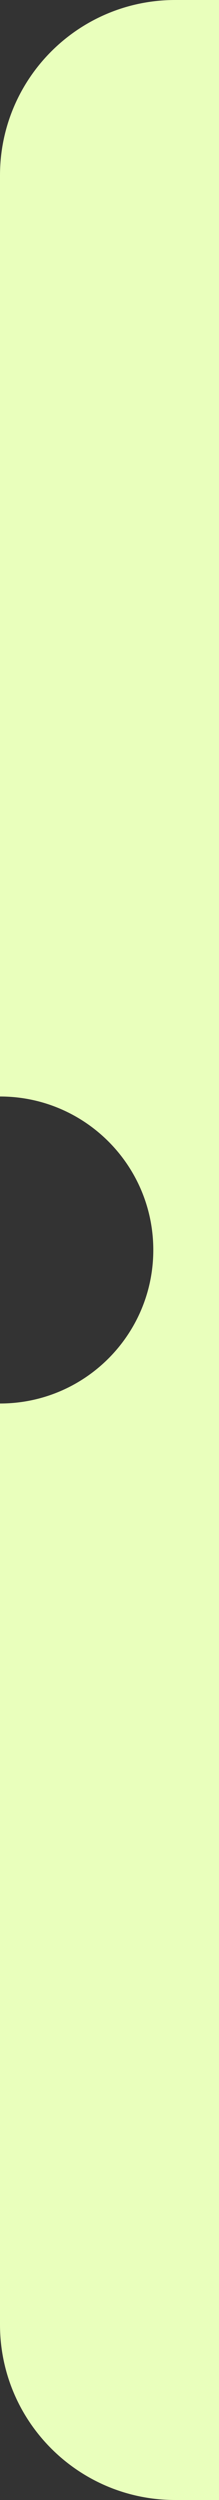
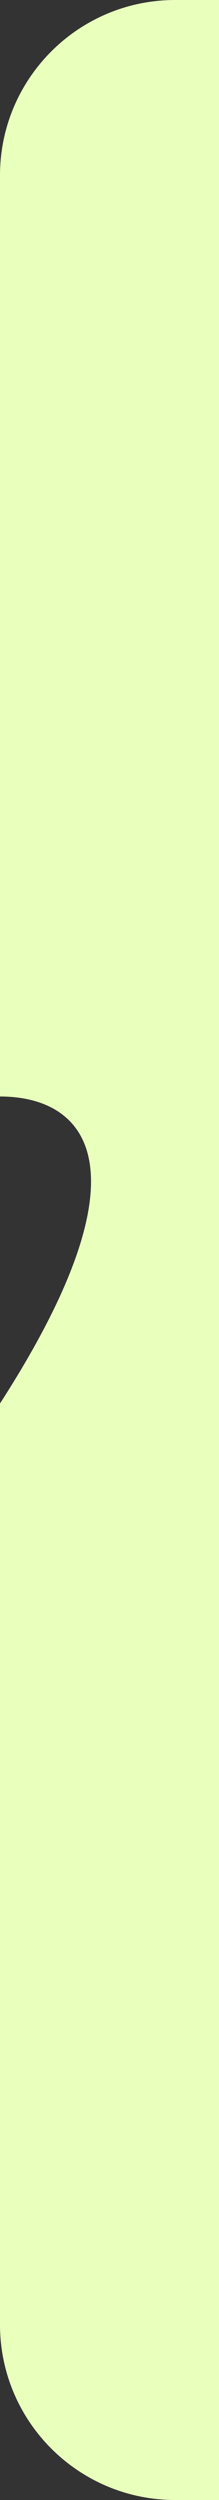
<svg xmlns="http://www.w3.org/2000/svg" width="10px" height="114px" viewBox="0 0 10 114" version="1.1">
  <rect x="0" y="0" width="10" height="114" fill="#333333" stroke="none" />
  <title>形状结合</title>
  <g id="优惠券" stroke="none" stroke-width="1" fill="none" fill-rule="evenodd">
    <g id="PC-优惠券" transform="translate(-292, -1274)" fill="#E9FFBC">
      <g id="编组" transform="translate(50, 1172)">
        <g id="编组-21备份" transform="translate(242, 102)">
-           <path d="M216,0 C220.418,-8.11624501e-16 224,3.582 224,8 L224,50 C220.134,50 217,53.134 217,57 C217,60.866 220.134,64 224,64 L224,106 C224,110.418 220.418,114 216,114 L8,114 C3.582,114 2.705415e-16,110.418 0,106 L0,64 C3.866,64 7,60.866 7,57 C7,53.134 3.866,50 0,50 L0,8 C-5.41083001e-16,3.582 3.582,5.41083001e-16 8,0 L216,0 Z" id="形状结合" />
+           <path d="M216,0 C220.418,-8.11624501e-16 224,3.582 224,8 L224,50 C220.134,50 217,53.134 217,57 C217,60.866 220.134,64 224,64 L224,106 C224,110.418 220.418,114 216,114 L8,114 C3.582,114 2.705415e-16,110.418 0,106 L0,64 C7,53.134 3.866,50 0,50 L0,8 C-5.41083001e-16,3.582 3.582,5.41083001e-16 8,0 L216,0 Z" id="形状结合" />
        </g>
      </g>
    </g>
  </g>
</svg>